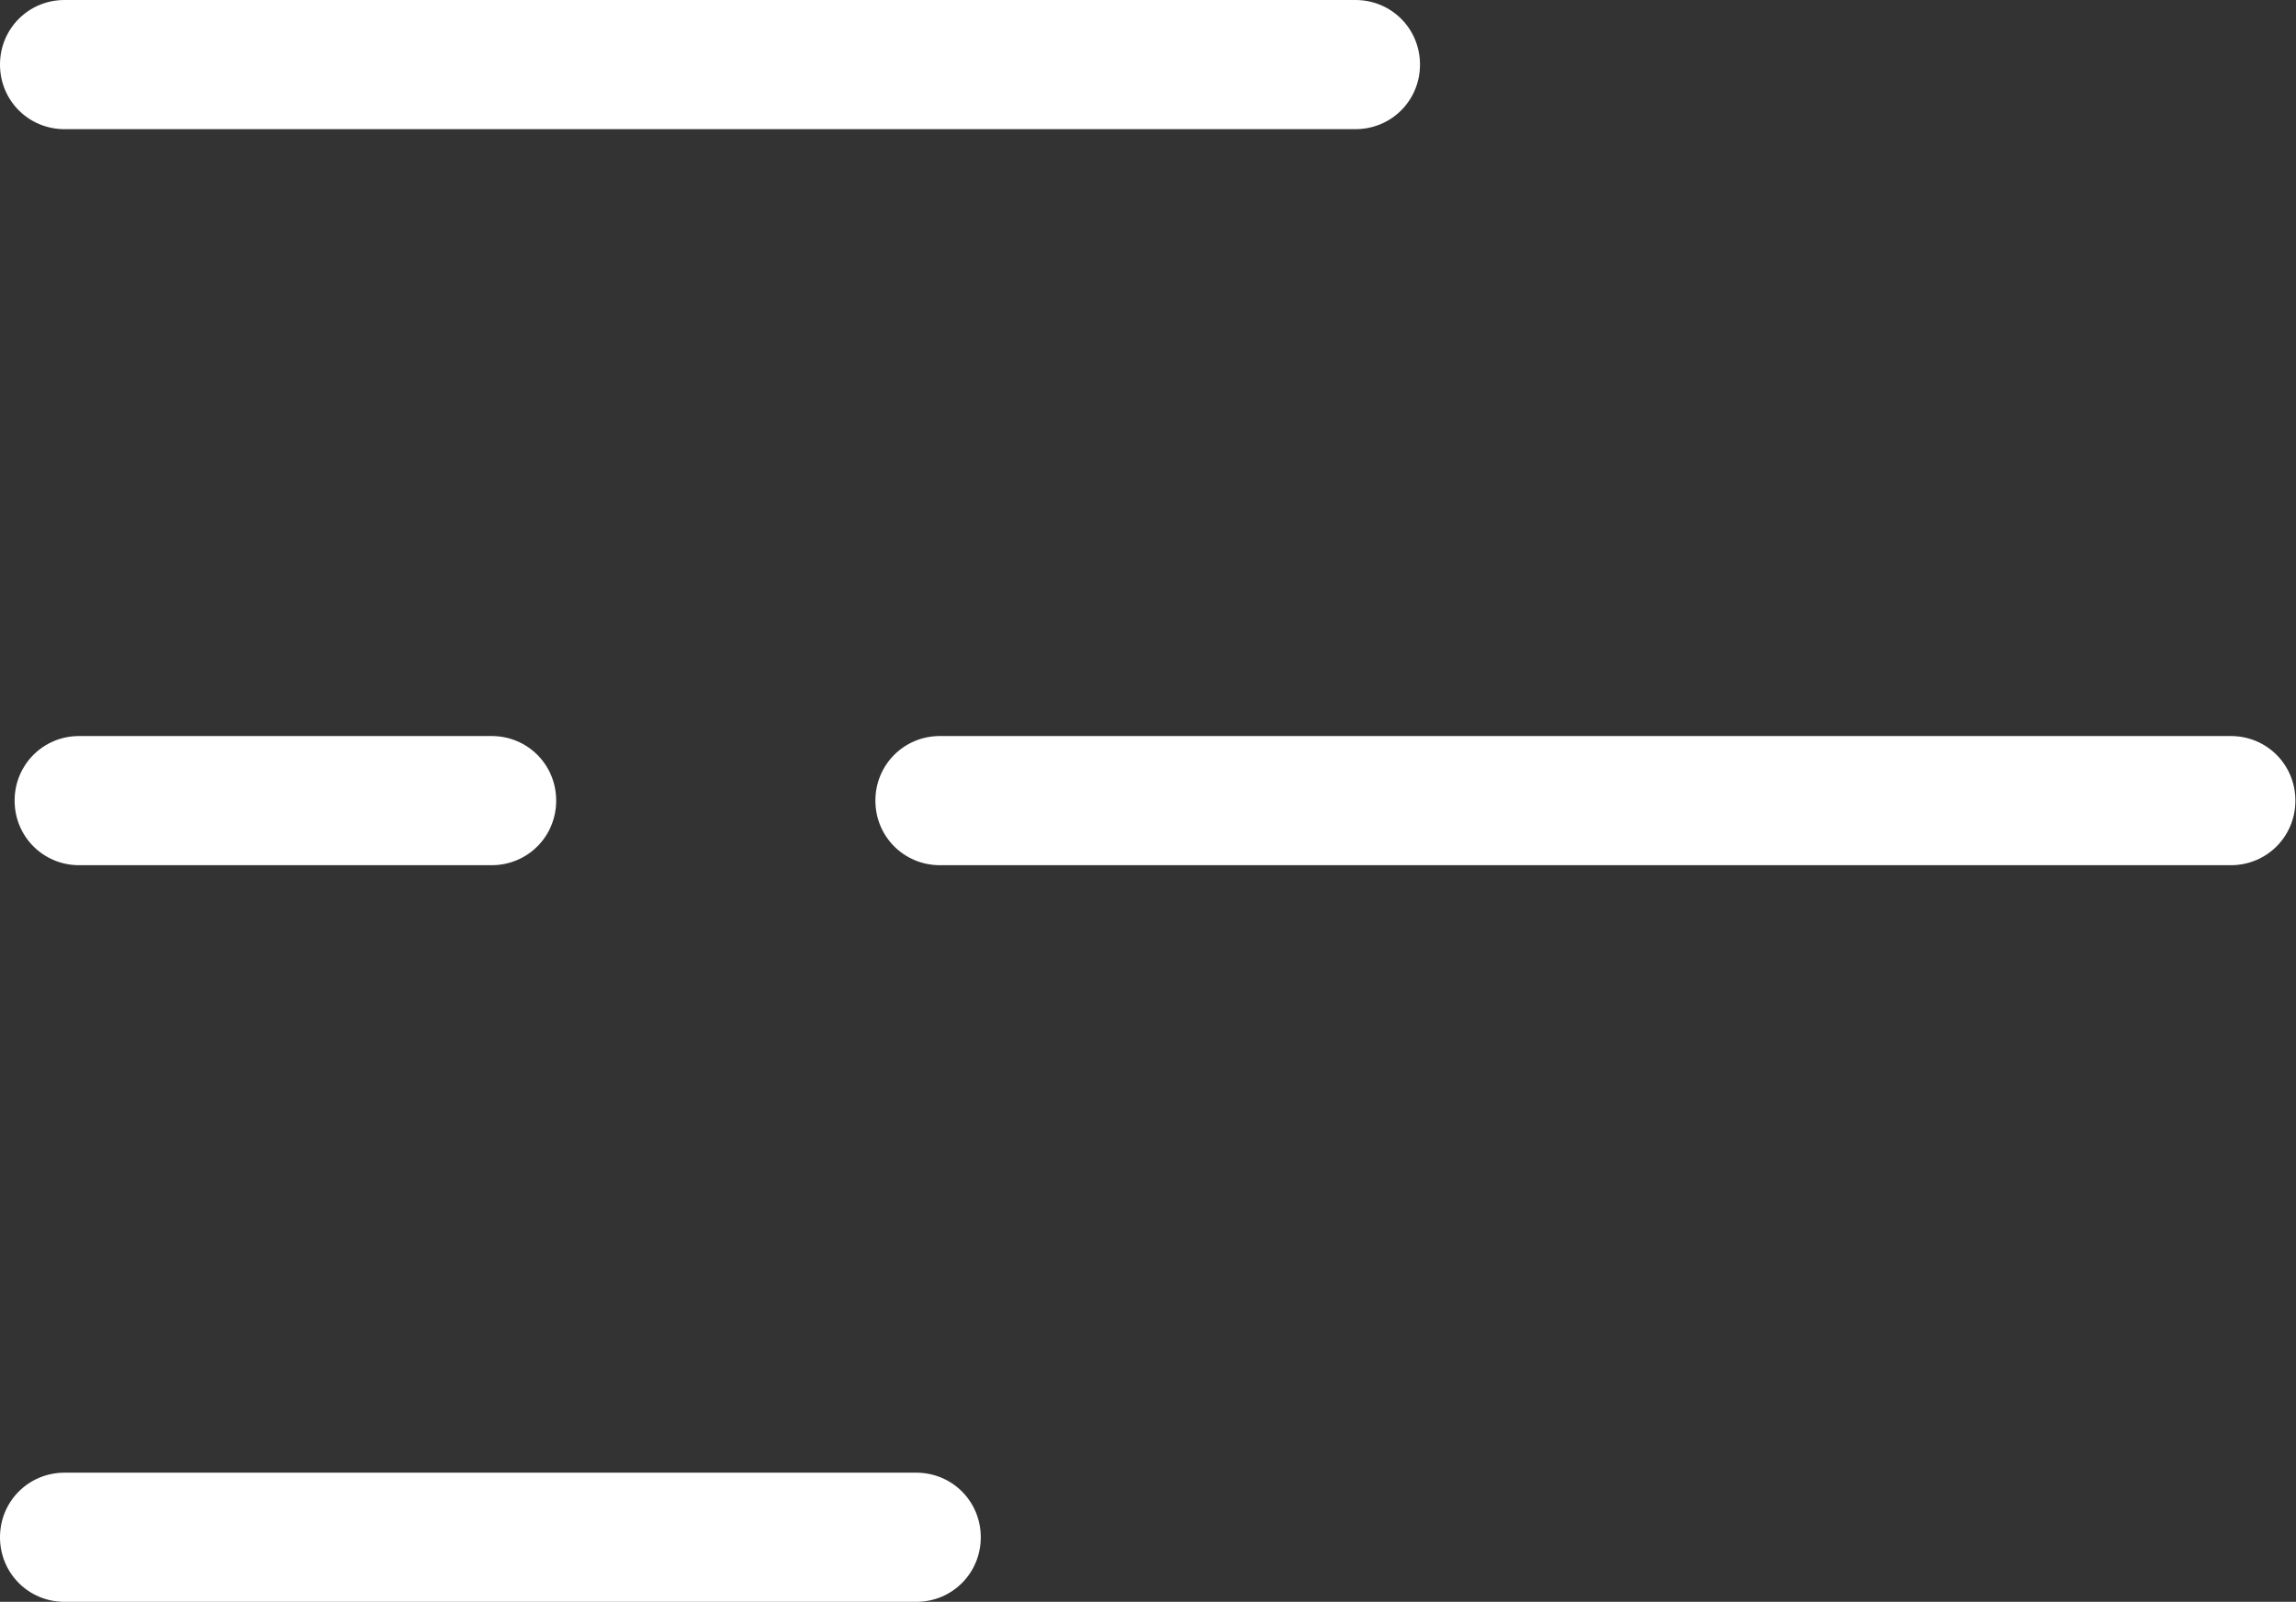
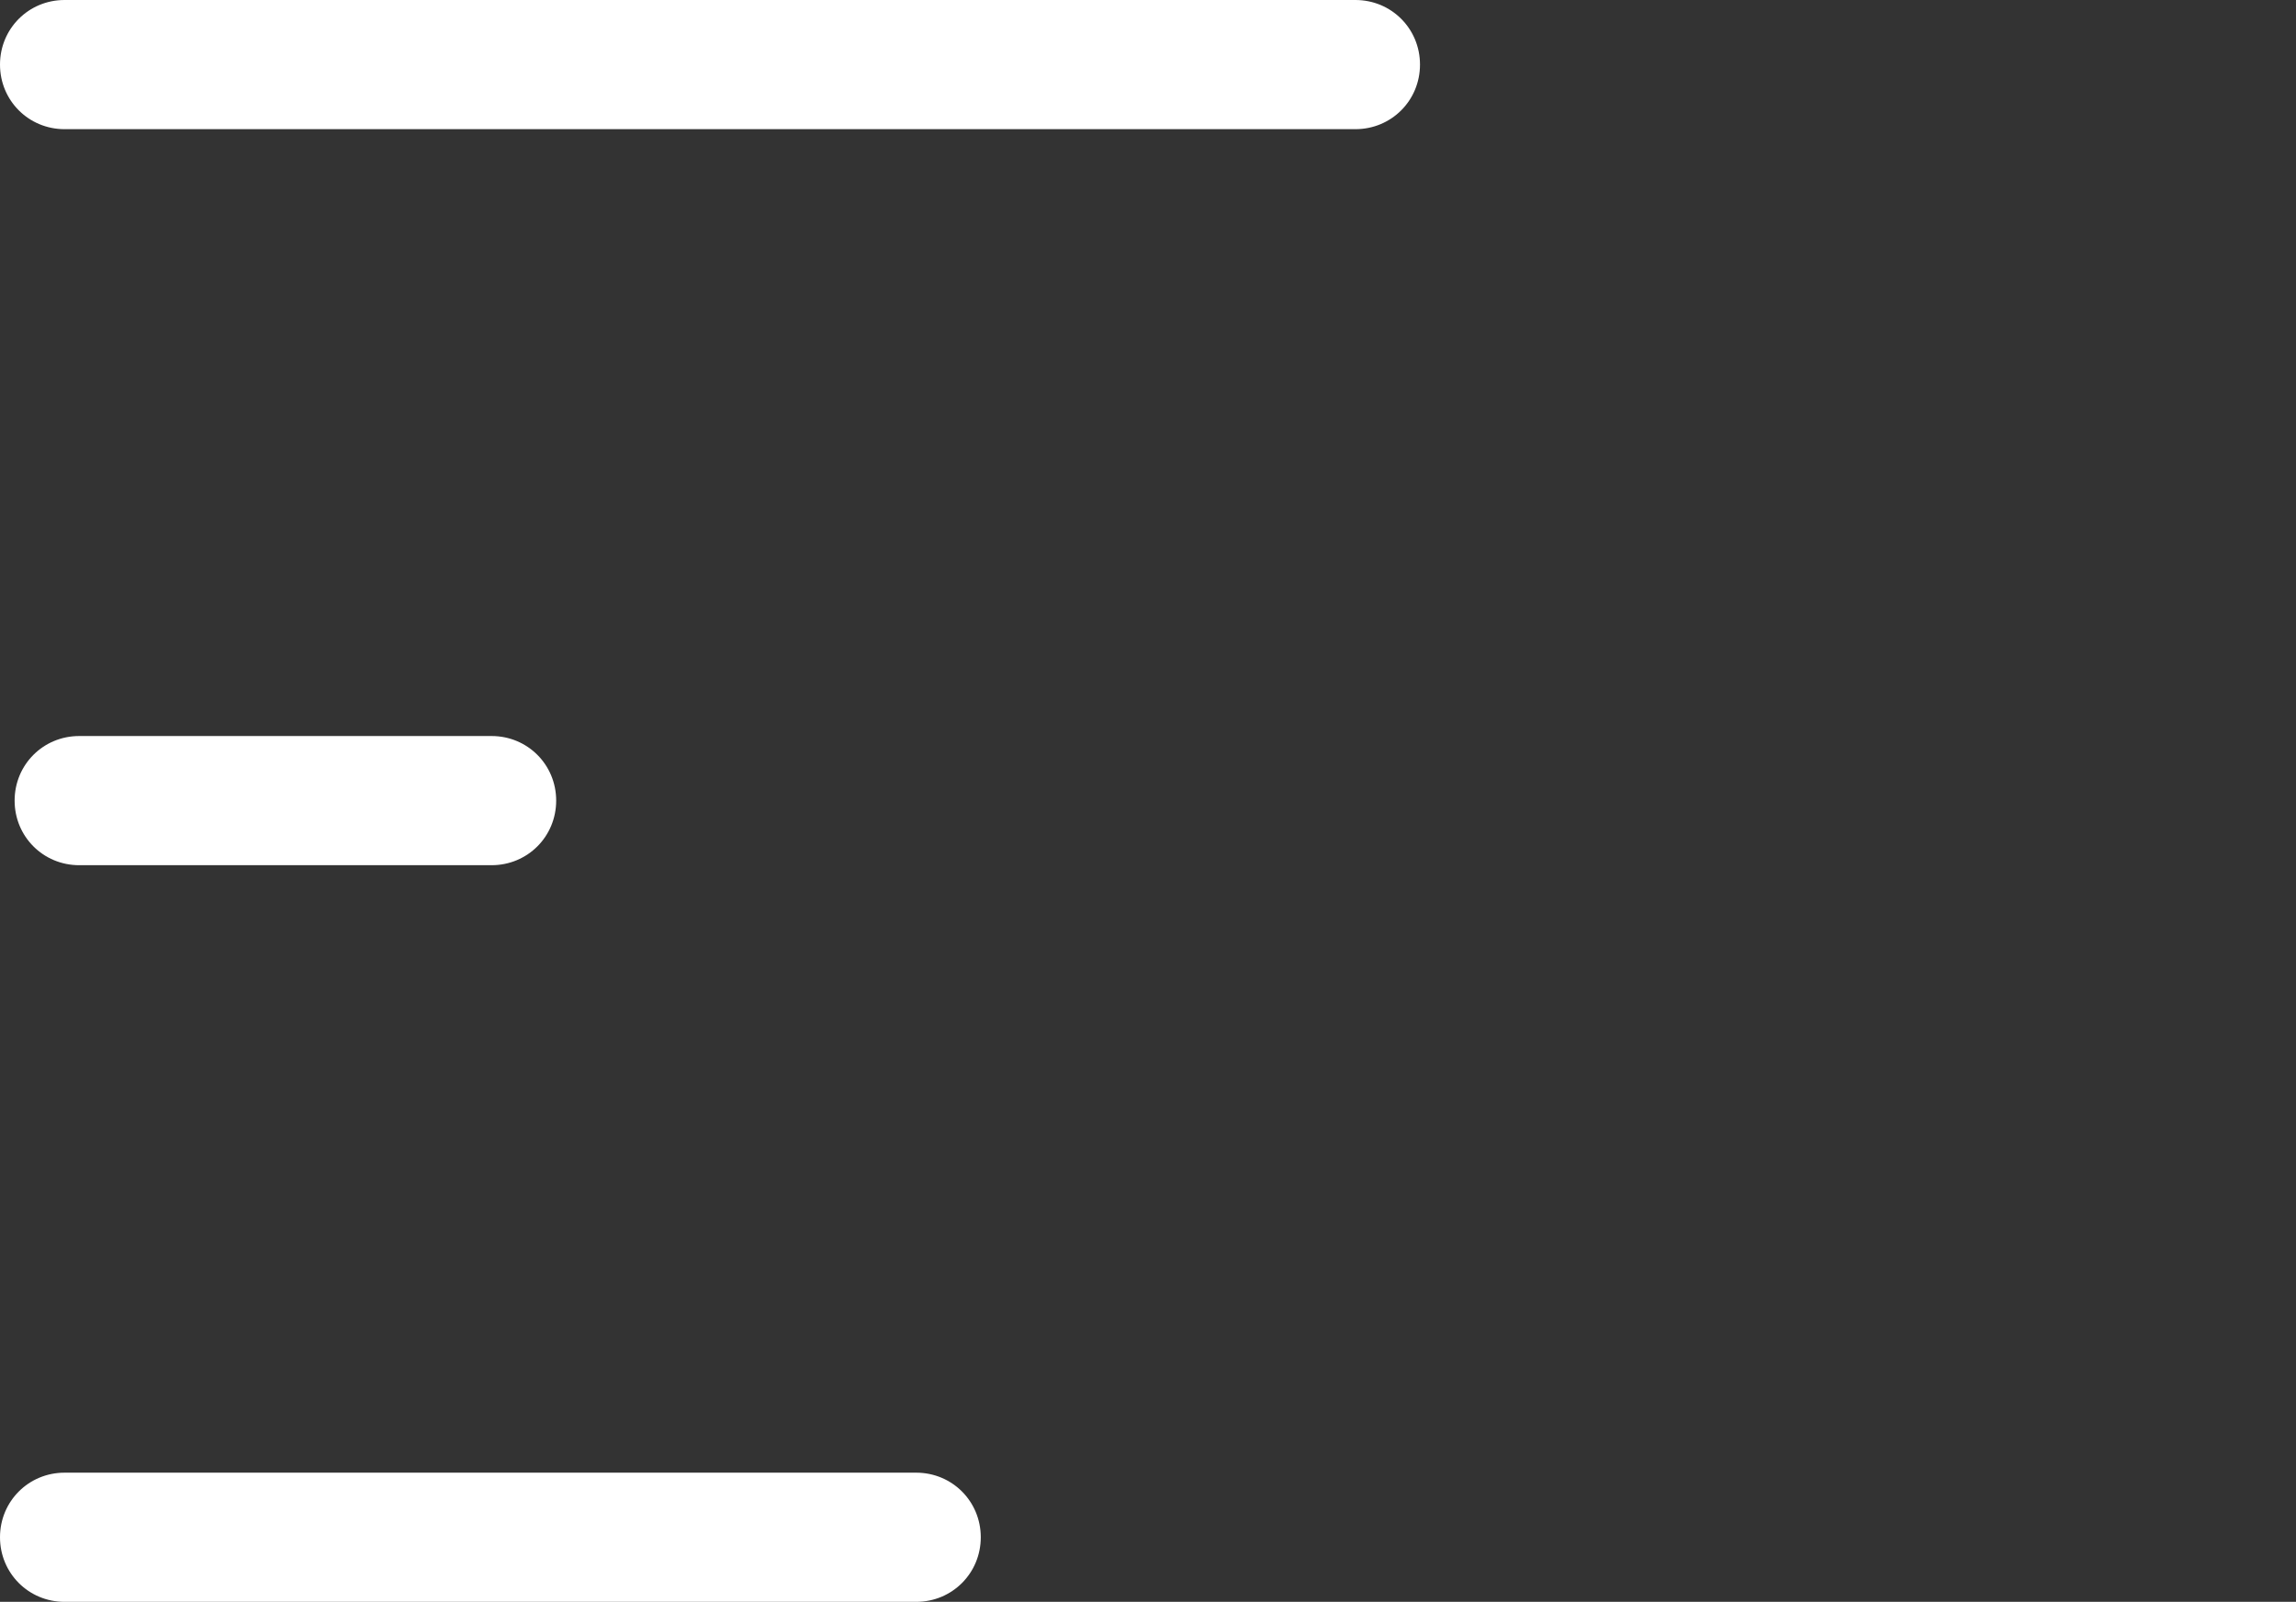
<svg xmlns="http://www.w3.org/2000/svg" id="Layer_2" data-name="Layer 2" viewBox="0 0 37.69 26.29">
  <rect x="0" y="0" width="37.69" height="26.29" fill="#333333" stroke="none" />
  <defs>
    <style>
      .cls-1 {
        fill: #fff;
        fill-rule: evenodd;
        stroke-width: 0px;
      }
    </style>
  </defs>
  <g id="Header_Artwork_Light" data-name="Header Artwork Light">
    <g>
      <path class="cls-1" d="M0,25.23c0-.59.47-1.06,1.06-1.06h13.98c.59,0,1.06.47,1.06,1.06s-.47,1.06-1.06,1.06H1.06c-.59,0-1.06-.47-1.06-1.06" />
      <g>
-         <path class="cls-1" d="M14.37,13.14c0-.59.47-1.06,1.06-1.06h21.19c.59,0,1.06.47,1.06,1.06s-.47,1.06-1.06,1.06H15.43c-.59,0-1.06-.47-1.06-1.06" />
        <path class="cls-1" d="M.24,13.14c0-.59.47-1.06,1.06-1.06h6.77c.59,0,1.06.47,1.06,1.06s-.47,1.06-1.06,1.06H1.3c-.59,0-1.06-.47-1.06-1.06" />
      </g>
      <path class="cls-1" d="M0,1.06C0,.47.47,0,1.06,0h21.19c.59,0,1.06.47,1.06,1.06s-.47,1.06-1.06,1.06H1.06c-.59,0-1.06-.47-1.06-1.06" />
    </g>
  </g>
</svg>